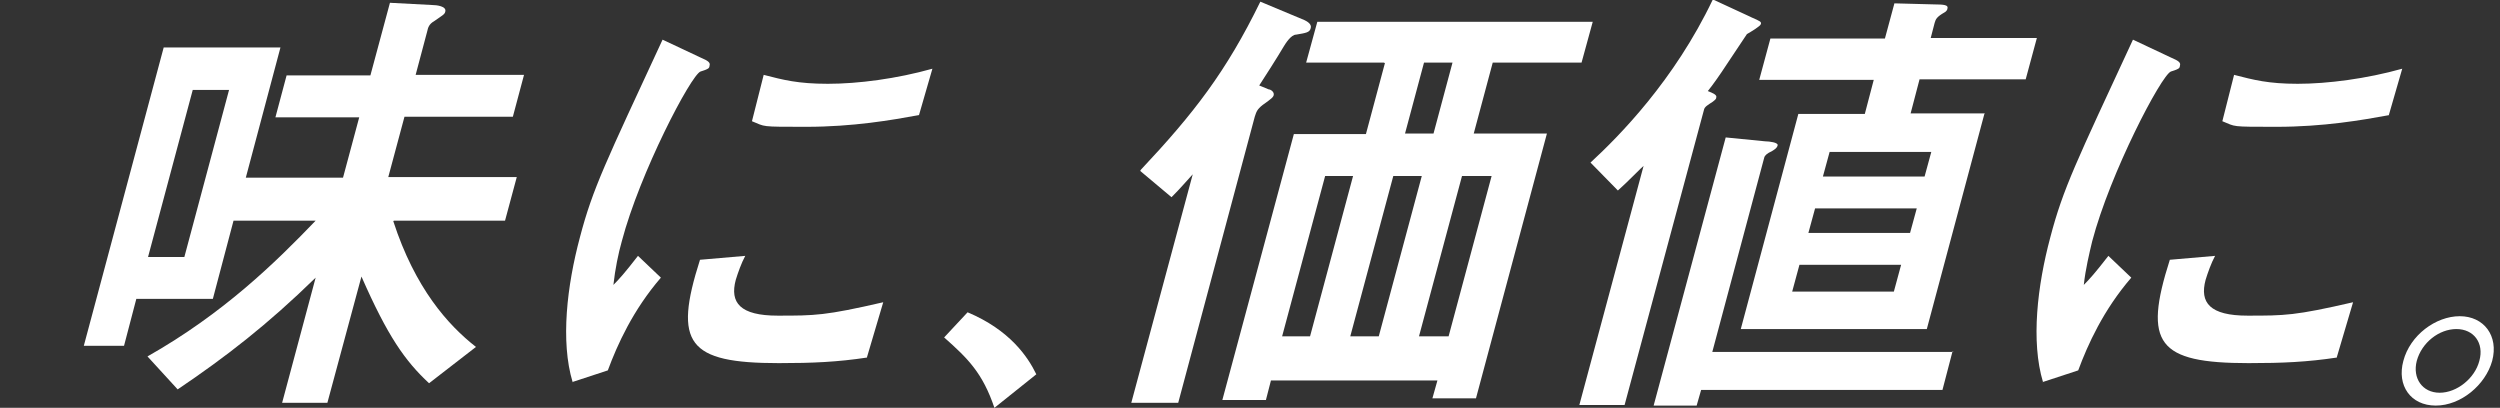
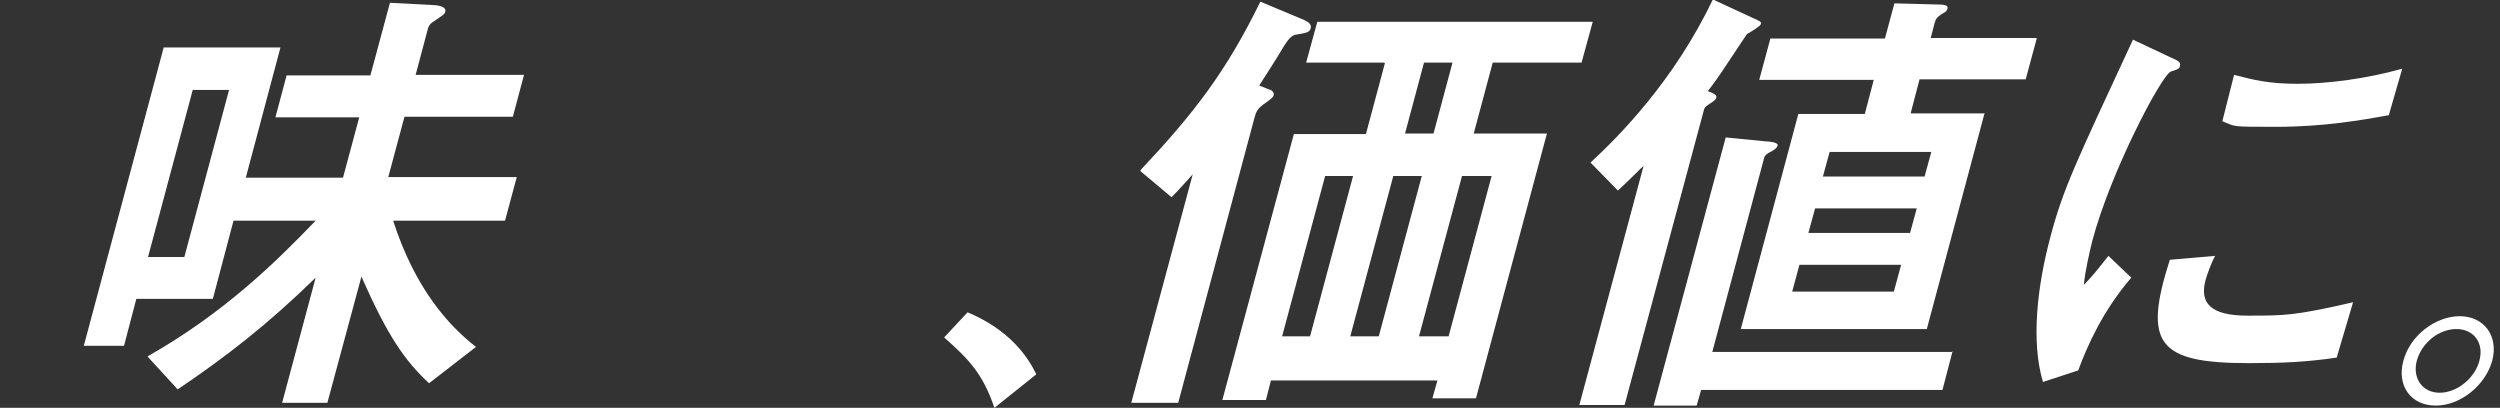
<svg xmlns="http://www.w3.org/2000/svg" id="_レイヤー_2" version="1.1" viewBox="0 0 447.5 73">
  <rect x="0" y="0" width="447.5" height="73" fill="#333333" stroke="none" />
  <defs>
    <style>
      .st0 {
        fill: #fff;
      }
    </style>
  </defs>
  <path class="st0" d="M70.4,39.6c3.9,12,9.8,18.6,14.8,22.5l-8.4,6.5c-4.3-4-7.4-8.4-12.1-19.1l-6.1,22.6h-8.1l6-22.4c-8.6,8.4-16.1,14.2-24.7,20l-5.4-5.9c13.6-7.7,22.9-16.8,30.1-24.3h-14.7l-3.7,14h-13.7l-2.2,8.4h-7.2L29.3,8.5h20.9l-6.2,23.3h17.4l2.9-10.8h-15l2-7.5h15l3.5-13,7.6.4c.7,0,2.6.2,2.3,1.2-.1.5-.6.7-2,1.7-.9.5-1.1,1.2-1.2,1.7l-2.1,7.9h19.4l-2,7.5h-19.4l-2.9,10.8h23l-2.1,7.8h-19.9ZM41,16.1h-6.5l-8,29.9h6.5l8-29.9Z" />
-   <path class="st0" d="M102.5,68.4c-2.2-7.3-1-17.3,1.3-25.9,2.3-8.8,4.7-13.6,14.8-35.4l6.8,3.2c1.4.6,1.8.9,1.6,1.5,0,.2-.1.4-.3.5-.3.2-1,.4-1.3.5-1.7.6-10.9,18.2-14.1,30.4-.6,2.1-1.2,5-1.5,7.8,1-1,2-2.1,4.4-5.2l4.1,3.9c-5,5.8-7.8,12-9.5,16.6l-6.4,2.1ZM155.2,64c-5.3.8-9.7,1-15.8,1-16.3,0-18.9-3.5-14.1-18.5l8.1-.7c-.7,1.3-1.3,3-1.7,4.3-1.1,4.1.8,6.4,7.5,6.4s8.5,0,18.9-2.4l-2.9,9.8ZM164.5,20.6c-4.9.9-11.8,2.1-20.2,2.1s-7.2,0-9.7-1l2.1-8.3c3.5.9,6.1,1.6,11.5,1.6s12.3-.9,18.7-2.7l-2.4,8.3Z" />
  <path class="st0" d="M173.2,55.9c7.6,3.2,10.8,8,12.3,11.1l-7.5,6c-2.1-6.2-4.7-8.8-9-12.6l4.2-4.5Z" />
  <path class="st0" d="M204.2,30.4c9.5-10.1,15.3-17.6,21.4-30.1l7.9,3.3c.4.2,1.4.7,1.1,1.5-.2.7-.8.8-2.6,1.1-.9,0-1.9,1.6-2.2,2.1-1.3,2.2-3.3,5.3-4.4,7l1.7.7c.3,0,1,.4.9,1-.1.4-.3.6-2,1.8-1,.8-1.1,1.2-1.4,2.1l-13.7,51.2h-8.4l11-40.9c-1.3,1.4-2.1,2.4-3.8,4.1l-5.6-4.7ZM247.7,11.2h-13.9l2-7.3h49.3l-2,7.3h-15.9l-3.4,12.7h13.1l-12.7,47.4h-7.8l.9-3.2h-29.8l-.9,3.5h-7.8l12.8-47.6h12.9l3.4-12.7ZM237.2,31.5l-7.7,28.7h5l7.7-28.7h-5ZM249.4,31.5l-7.7,28.7h5.1l7.7-28.7h-5.1ZM260,11.2h-5.1l-3.4,12.7h5.1l3.4-12.7ZM254,60.2h5.3l7.7-28.7h-5.3l-7.7,28.7Z" />
  <path class="st0" d="M313.5,3.1c1.6.7,1.8.8,1.7,1.2s-1.8,1.4-2.5,1.8c-.6.9-3,4.5-3.6,5.4-1.1,1.7-2.5,3.7-3.4,4.8,1,.4,1.7.7,1.5,1.2,0,.3-.4.5-.6.7-.9.6-1.5.9-1.6,1.5l-14.2,52.8h-8.1l11.5-42.8c-.1,0-3.1,3.1-4.6,4.4l-4.9-5c5.1-4.7,15-14.7,21.9-29.2l6.7,3.1ZM349.5,62.9l-1.8,6.9h-43.2l-.8,2.8h-7.7l12.9-48,7.1.7c.7,0,2.3.2,2.2.7-.1.5-.6.8-1.1,1.1-.7.3-1.2.7-1.3,1.1l-9.3,34.8h43.2ZM355.2,20.4l-10.3,38.5h-33.3l10.3-38.5h11.9l1.6-6.1h-20.5l2-7.4h20.5l1.7-6.3,7.6.2c1.8,0,2,.3,1.9.7,0,.3-.3.6-.5.7-1.4.8-1.6,1.2-1.8,1.9l-.7,2.7h19l-2,7.4h-19l-1.6,6.1h13.3ZM322.1,47.4l-1.3,4.8h18.2l1.3-4.8h-18.2ZM324.9,37.3l-1.2,4.4h18.2l1.2-4.4h-18.2ZM345.7,27.2h-18.2l-1.2,4.4h18.2l1.2-4.4Z" />
  <path class="st0" d="M365.7,68.4c-2.2-7.3-1-17.3,1.3-25.9,2.3-8.8,4.7-13.6,14.8-35.4l6.8,3.2c1.4.6,1.8.9,1.6,1.5,0,.2-.1.4-.3.5-.3.2-1,.4-1.3.5-1.7.6-10.9,18.2-14.1,30.4-.5,2.1-1.2,5-1.5,7.8,1-1,2-2.1,4.4-5.2l4.1,3.9c-5,5.8-7.8,12-9.5,16.6l-6.4,2.1ZM418.3,64c-5.3.8-9.7,1-15.8,1-16.3,0-18.9-3.5-14.1-18.5l8.1-.7c-.7,1.3-1.3,3-1.7,4.3-1.1,4.1.8,6.4,7.5,6.4s8.5,0,18.9-2.4l-2.9,9.8ZM427.7,20.6c-4.9.9-11.8,2.1-20.2,2.1s-7.2,0-9.7-1l2.1-8.3c3.5.9,6.1,1.6,11.4,1.6s12.3-.9,18.7-2.7l-2.4,8.3Z" />
  <path class="st0" d="M446.1,64.6c-1.2,4.3-5.6,8-10.1,8s-7-3.6-5.8-8c1.2-4.6,5.8-8,10.1-8s7,3.5,5.8,8ZM432.6,64.6c-.8,3.1,1,5.7,4.1,5.7,3.1,0,6.3-2.6,7.1-5.7.9-3.2-1-5.7-4.1-5.7s-6.2,2.4-7.1,5.7Z" />
</svg>